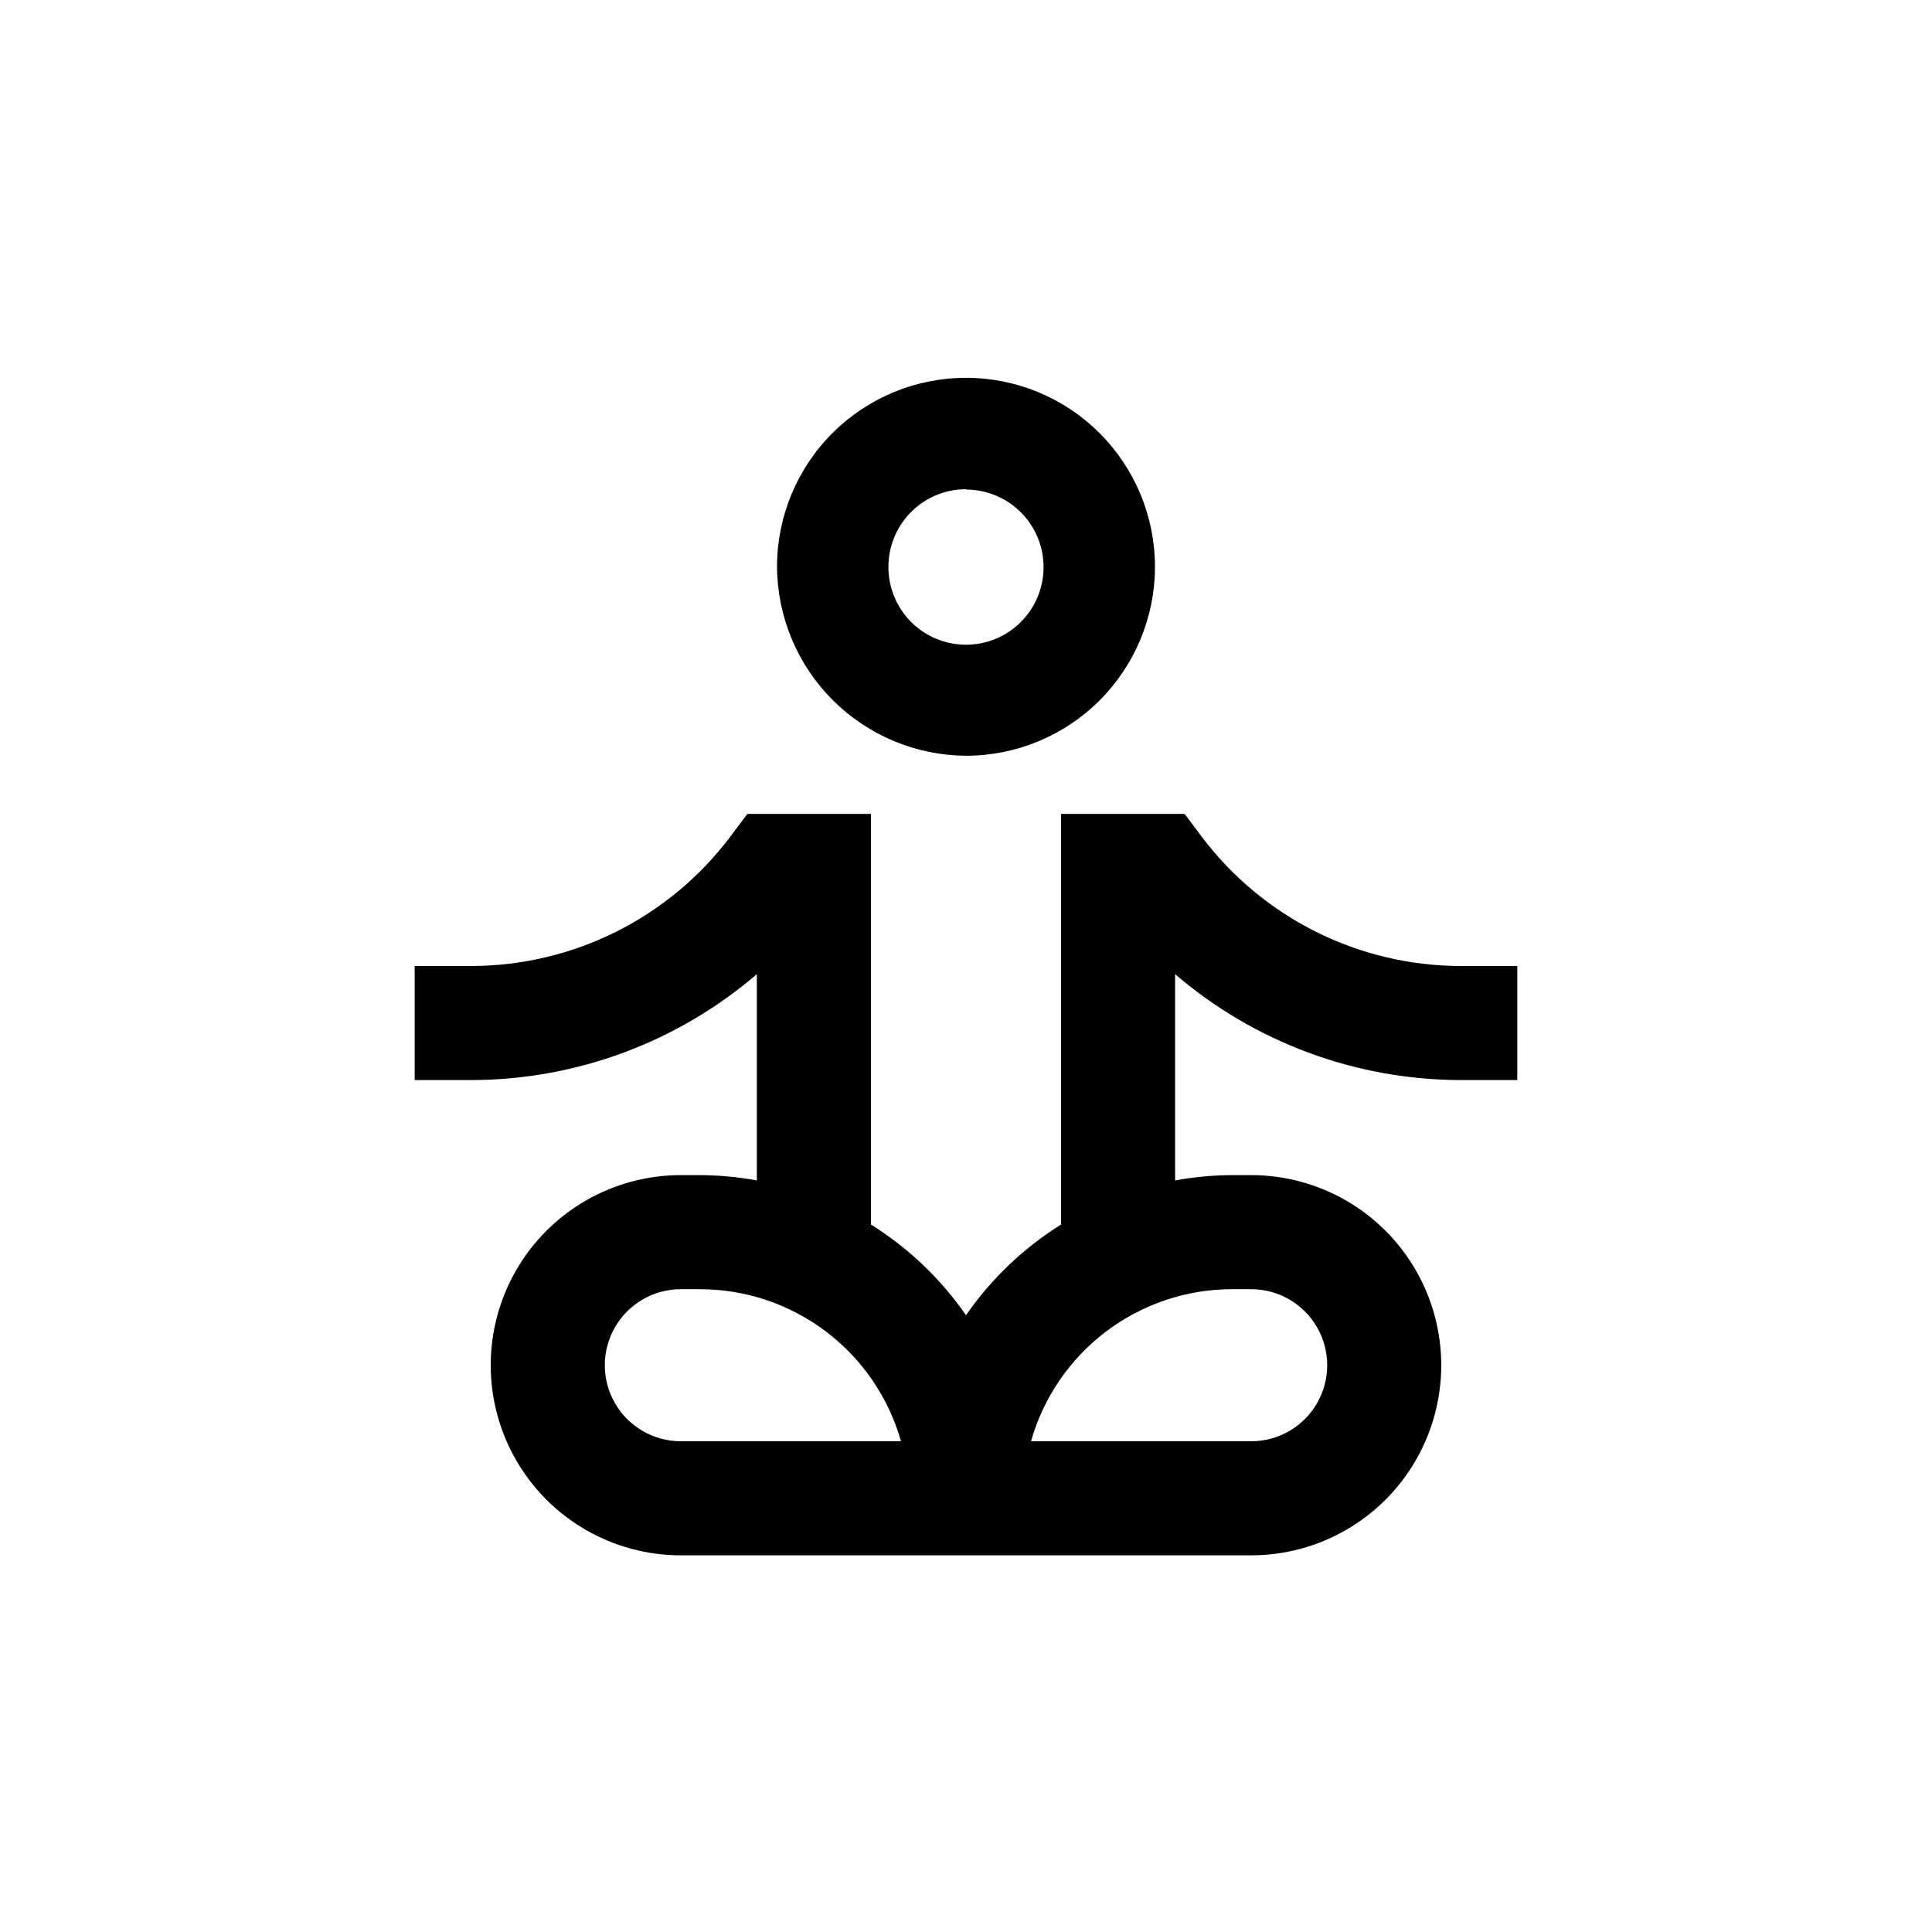
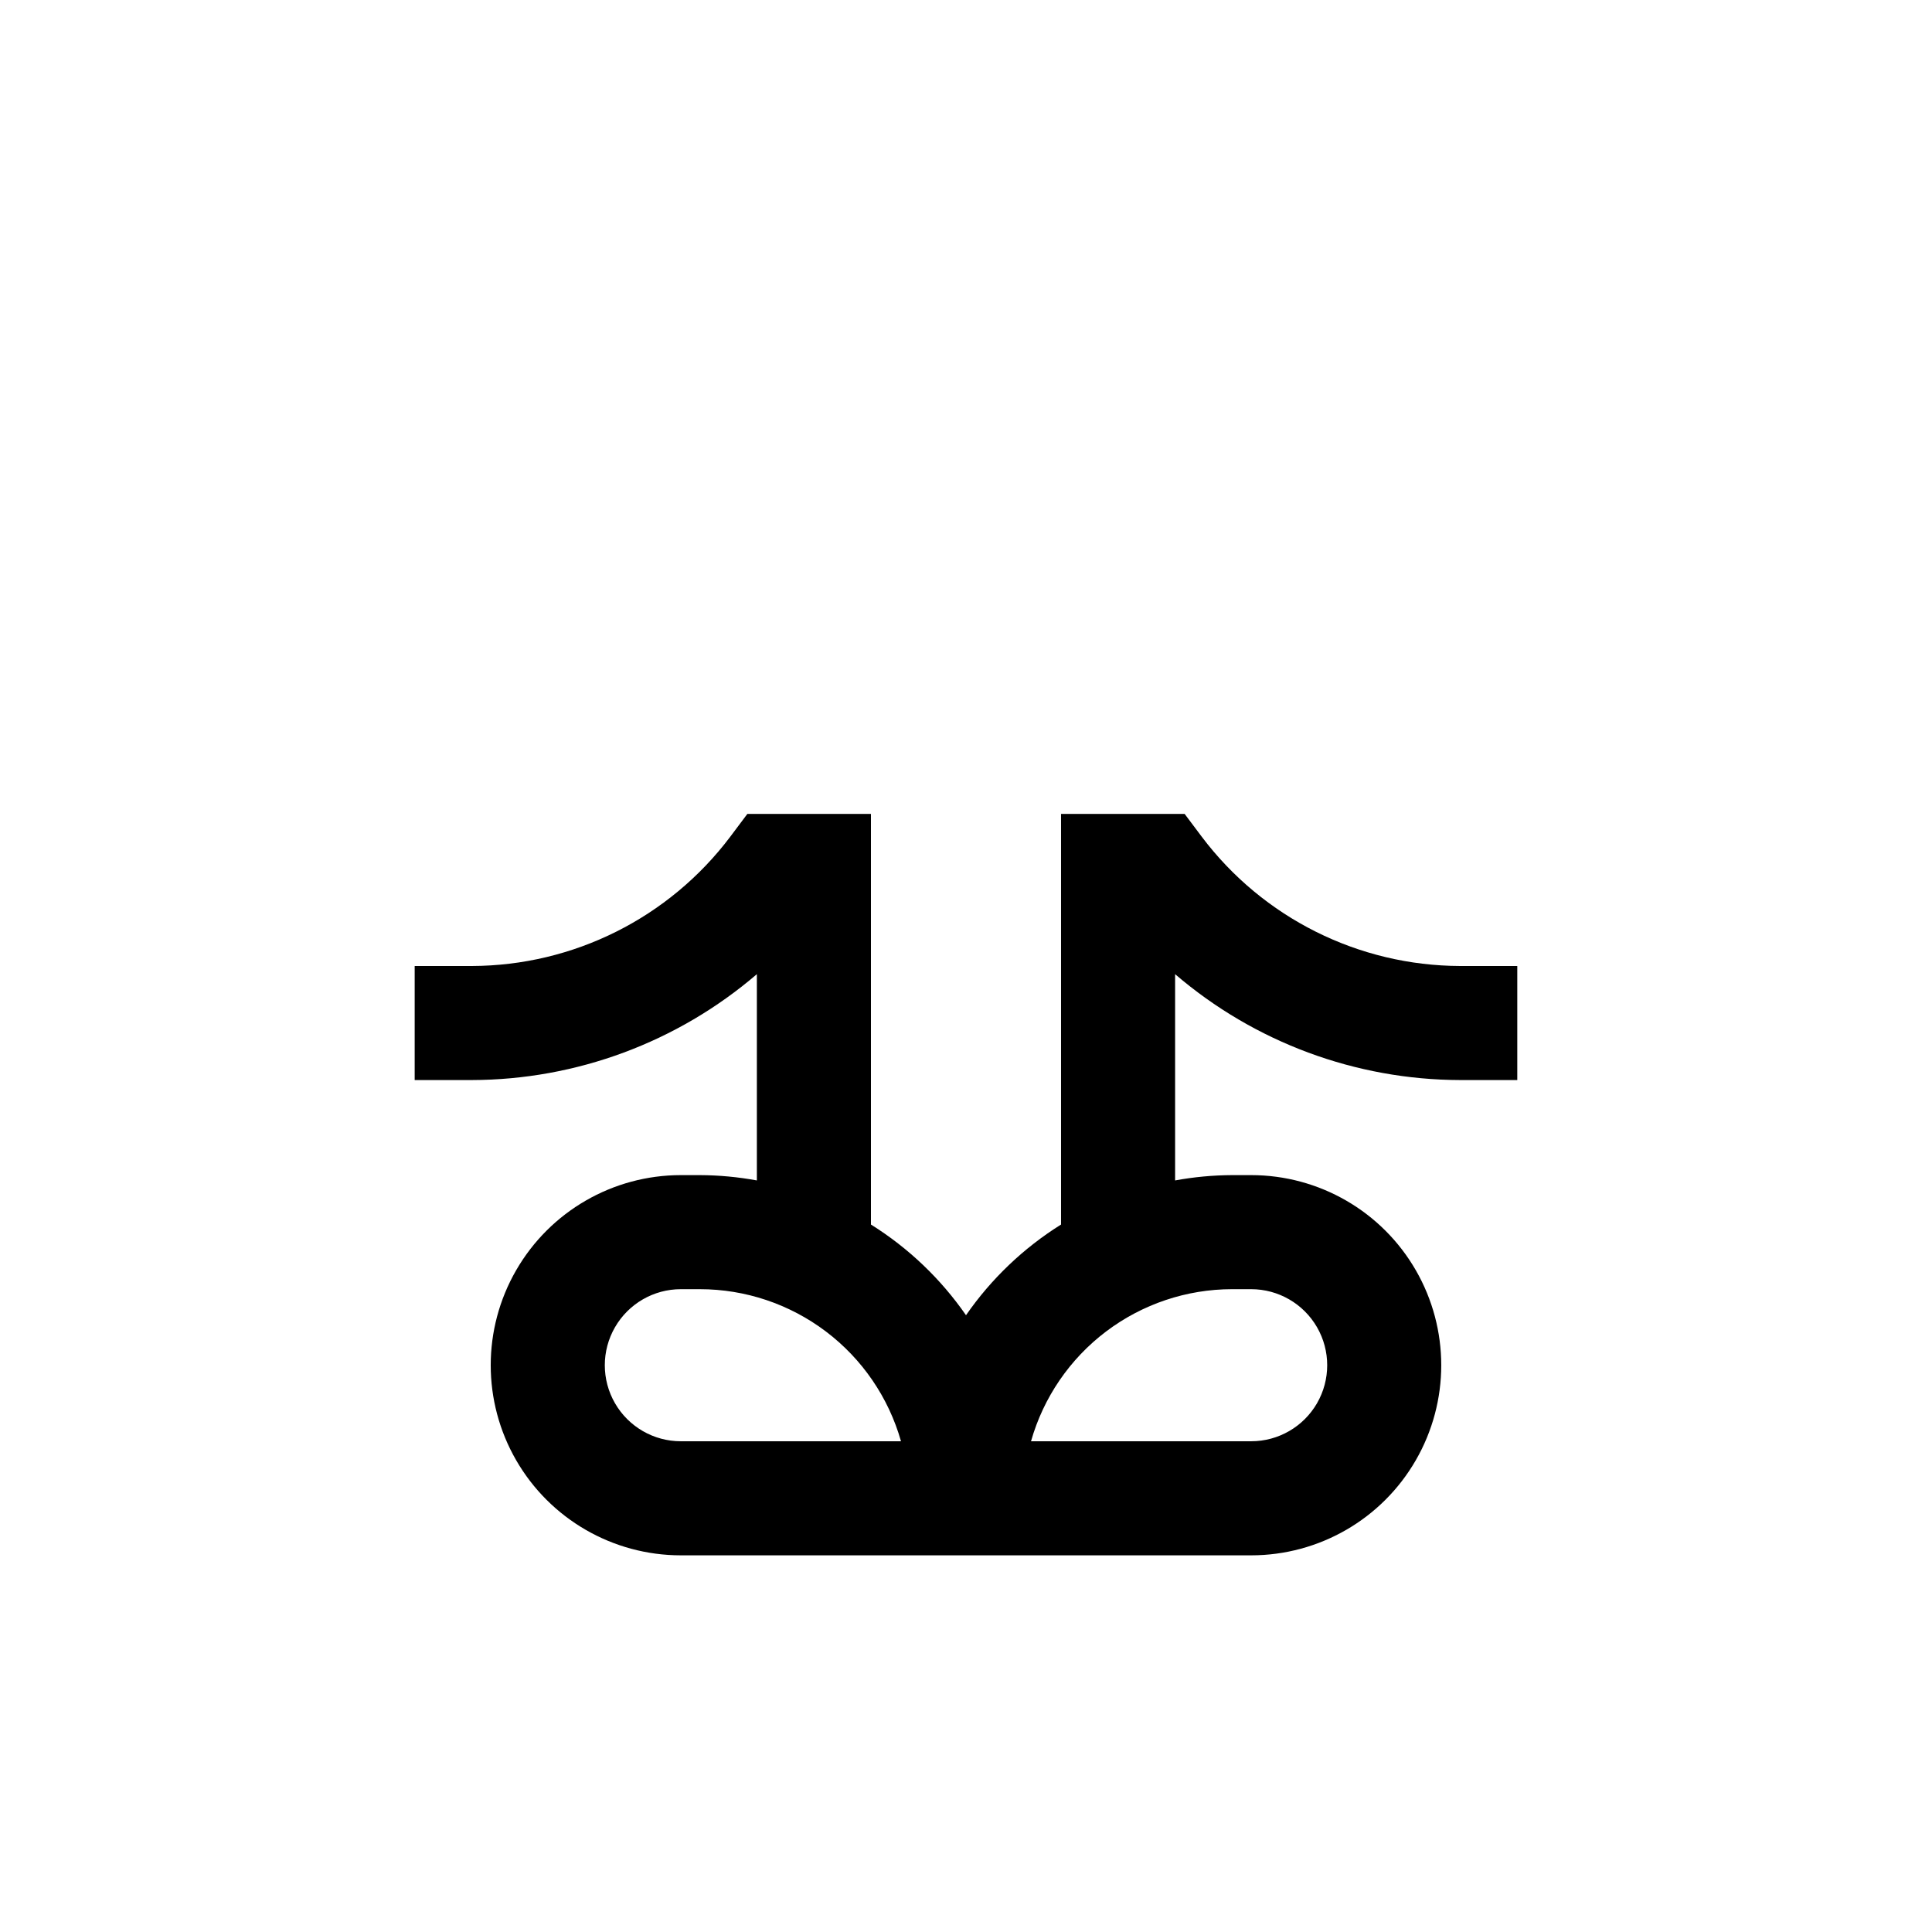
<svg xmlns="http://www.w3.org/2000/svg" fill="#000000" width="800px" height="800px" version="1.1" viewBox="144 144 512 512">
  <g>
-     <path d="m400 344.28c13.281 0 26.02-5.277 35.41-14.668s14.668-22.129 14.668-35.41-5.277-26.02-14.668-35.41c-9.391-9.395-22.129-14.668-35.41-14.668s-26.02 5.273-35.414 14.668c-9.391 9.391-14.668 22.129-14.668 35.41 0.082 13.258 5.383 25.949 14.758 35.324 9.375 9.371 22.066 14.676 35.324 14.754zm0-70.535c5.457 0 10.688 2.172 14.547 6.035 3.856 3.859 6.016 9.098 6.008 14.555-0.012 5.457-2.188 10.688-6.059 14.539-3.867 3.848-9.109 6-14.566 5.984-5.457-0.02-10.684-2.207-14.527-6.082-3.84-3.875-5.984-9.117-5.961-14.574 0-5.453 2.168-10.68 6.023-14.535 3.856-3.856 9.082-6.019 14.535-6.019z" />
    <path d="m530.99 400c-26.941-0.066-52.301-12.742-68.516-34.262l-4.535-6.043h-32.75v108.82c-9.941 6.215-18.512 14.395-25.188 24.031-6.676-9.637-15.25-17.816-25.191-24.031v-108.82h-32.75l-4.535 6.047 0.004-0.004c-16.219 21.52-41.574 34.195-68.52 34.262h-15.113v30.23h15.113v-0.004c27.727-0.062 54.523-10.012 75.57-28.062v54.664c-4.984-0.918-10.043-1.387-15.113-1.41h-5.039c-18 0-34.629 9.602-43.629 25.191-9 15.586-9 34.793 0 50.379 9 15.59 25.629 25.191 43.629 25.191h151.14c18 0 34.633-9.602 43.629-25.191 9-15.586 9-34.793 0-50.379-8.996-15.59-25.629-25.191-43.629-25.191h-5.039c-5.07 0.023-10.129 0.492-15.113 1.41v-54.664c21.047 18.051 47.844 28 75.57 28.062h15.113v-30.227zm-206.56 125.95c-7.199 0-13.852-3.84-17.449-10.074-3.602-6.234-3.602-13.918 0-20.152 3.598-6.234 10.25-10.078 17.449-10.078h5.039c12.059 0.004 23.789 3.941 33.41 11.215s16.605 17.488 19.895 29.09zm151.14-40.305c7.199 0 13.852 3.844 17.453 10.078 3.598 6.234 3.598 13.918 0 20.152-3.602 6.234-10.254 10.074-17.453 10.074h-58.34c3.289-11.602 10.273-21.816 19.891-29.09 9.621-7.273 21.352-11.211 33.41-11.215z" />
  </g>
</svg>